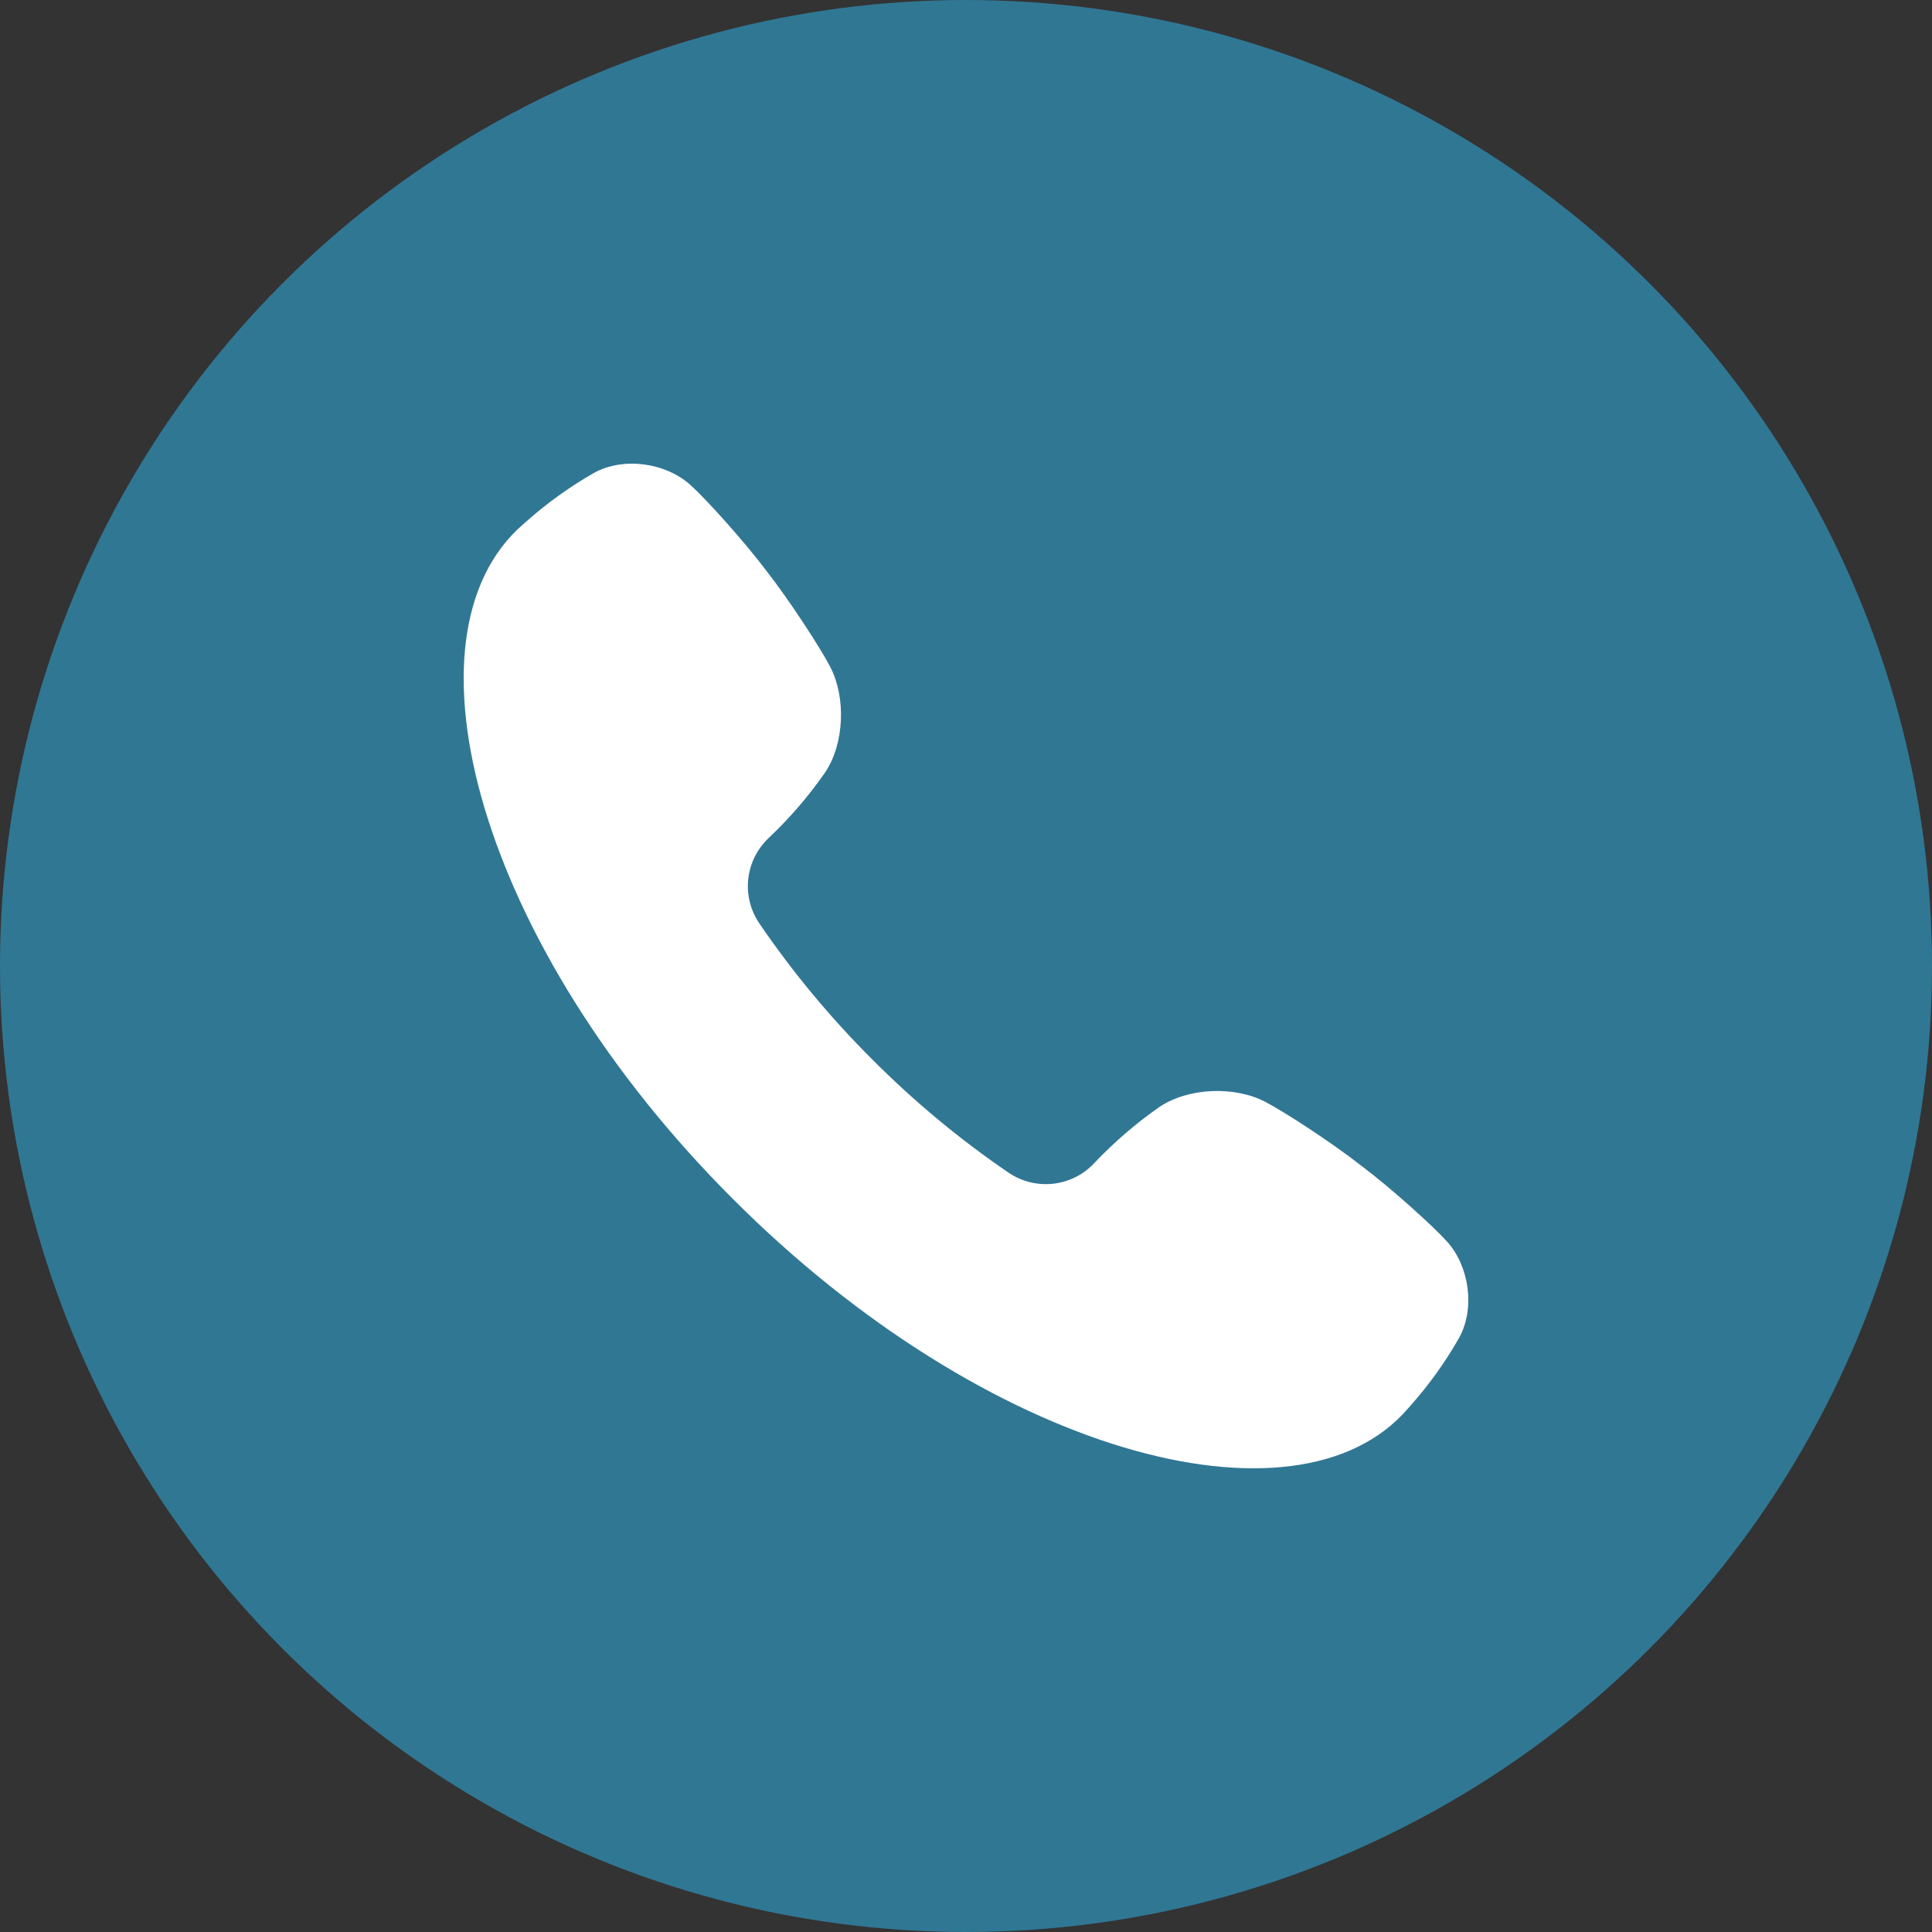
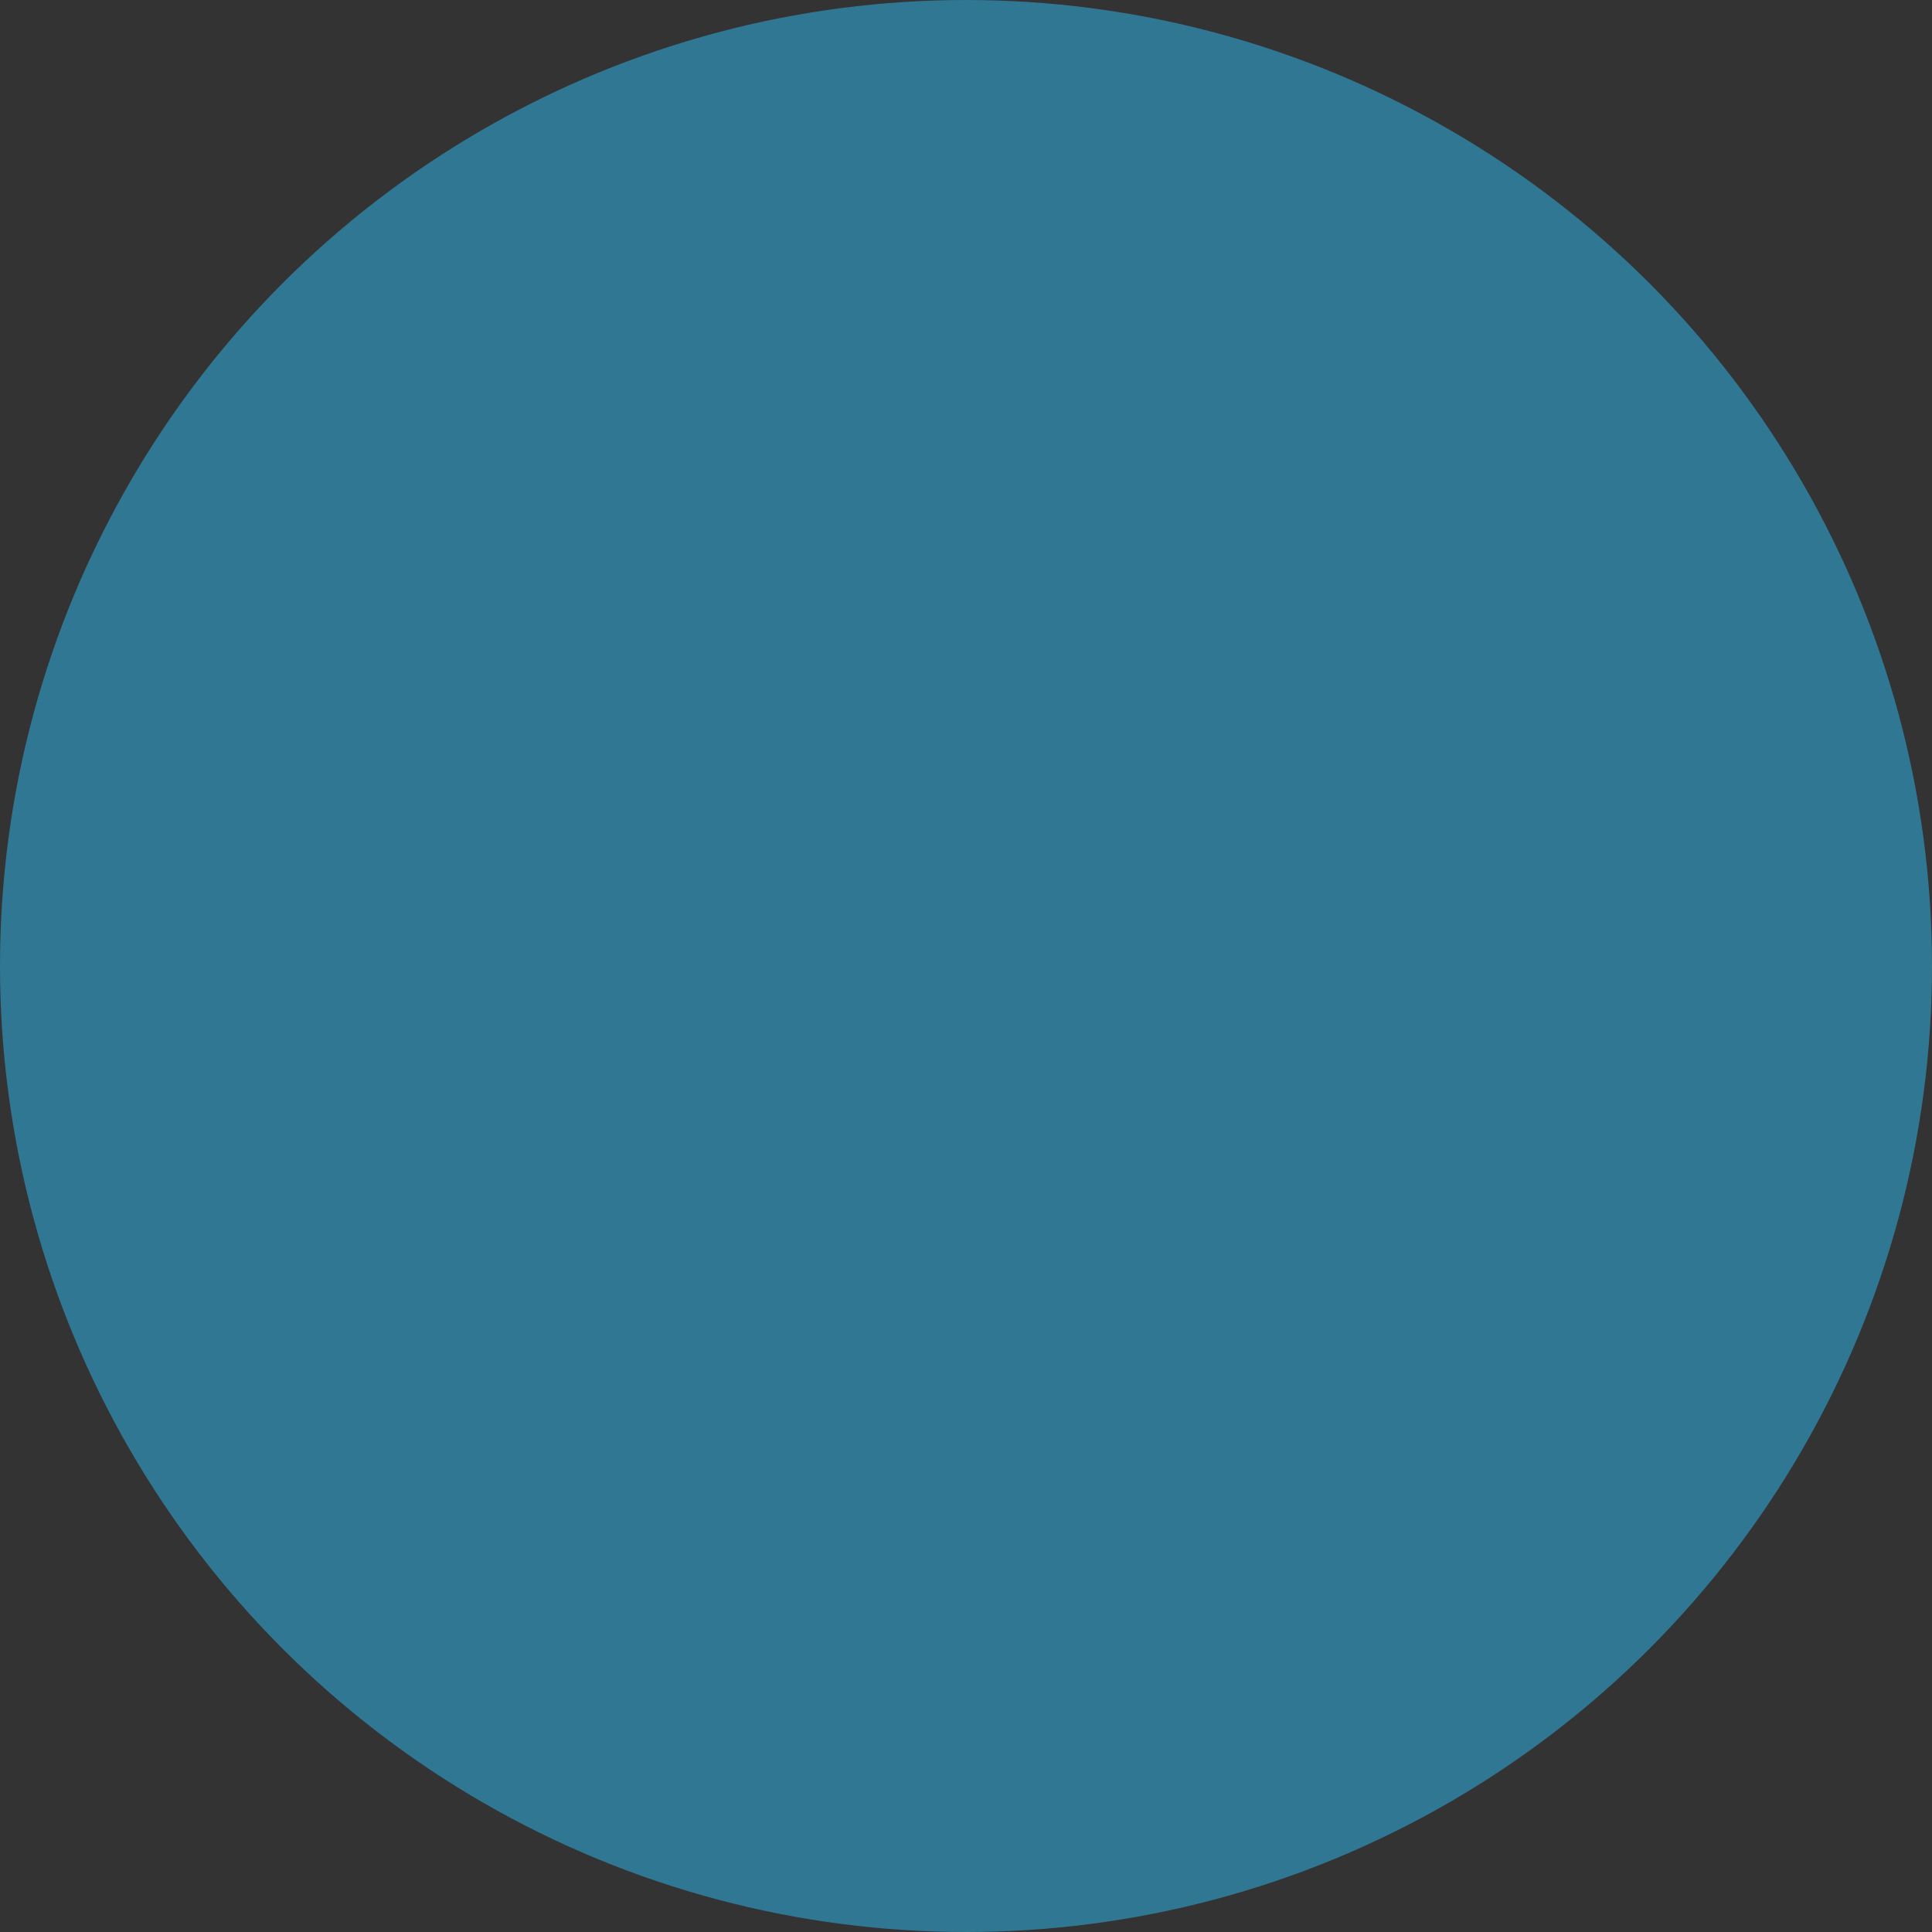
<svg xmlns="http://www.w3.org/2000/svg" width="50" height="50" viewBox="0 0 50 50" fill="none">
  <rect x="0" y="0" width="50" height="50" fill="#333333" stroke="none" />
  <circle cx="25" cy="25" r="25" fill="#307794" />
  <g clip-path="url(#clip0_265_15357)">
-     <path d="M37.45 32.133C37.097 31.739 36.013 30.758 35.237 30.174C34.476 29.575 33.228 28.765 32.742 28.514C31.948 28.101 30.753 28.147 30.009 28.646C29.399 29.071 28.834 29.558 28.322 30.098L28.311 30.11C28.032 30.405 27.656 30.591 27.253 30.635C26.849 30.679 26.442 30.579 26.105 30.351C24.84 29.488 23.659 28.507 22.578 27.422C21.493 26.341 20.512 25.16 19.65 23.895C19.422 23.558 19.321 23.152 19.365 22.748C19.409 22.344 19.596 21.969 19.891 21.689L19.902 21.678C20.443 21.167 20.929 20.602 21.354 19.991C21.853 19.248 21.899 18.052 21.486 17.258C21.235 16.773 20.426 15.527 19.827 14.763C19.242 13.987 18.261 12.903 17.868 12.551C17.225 11.972 16.14 11.821 15.383 12.233C14.747 12.595 14.151 13.023 13.606 13.51L13.548 13.56C10.201 16.44 12.405 24.478 18.968 31.029C25.523 37.594 33.559 39.799 36.438 36.452L36.489 36.394C36.977 35.849 37.404 35.253 37.765 34.617C38.179 33.86 38.028 32.775 37.45 32.133Z" fill="white" />
-   </g>
+     </g>
  <defs>
    <clipPath id="clip0_265_15357">
      <rect width="26" height="26" fill="white" transform="translate(12 12)" />
    </clipPath>
  </defs>
</svg>